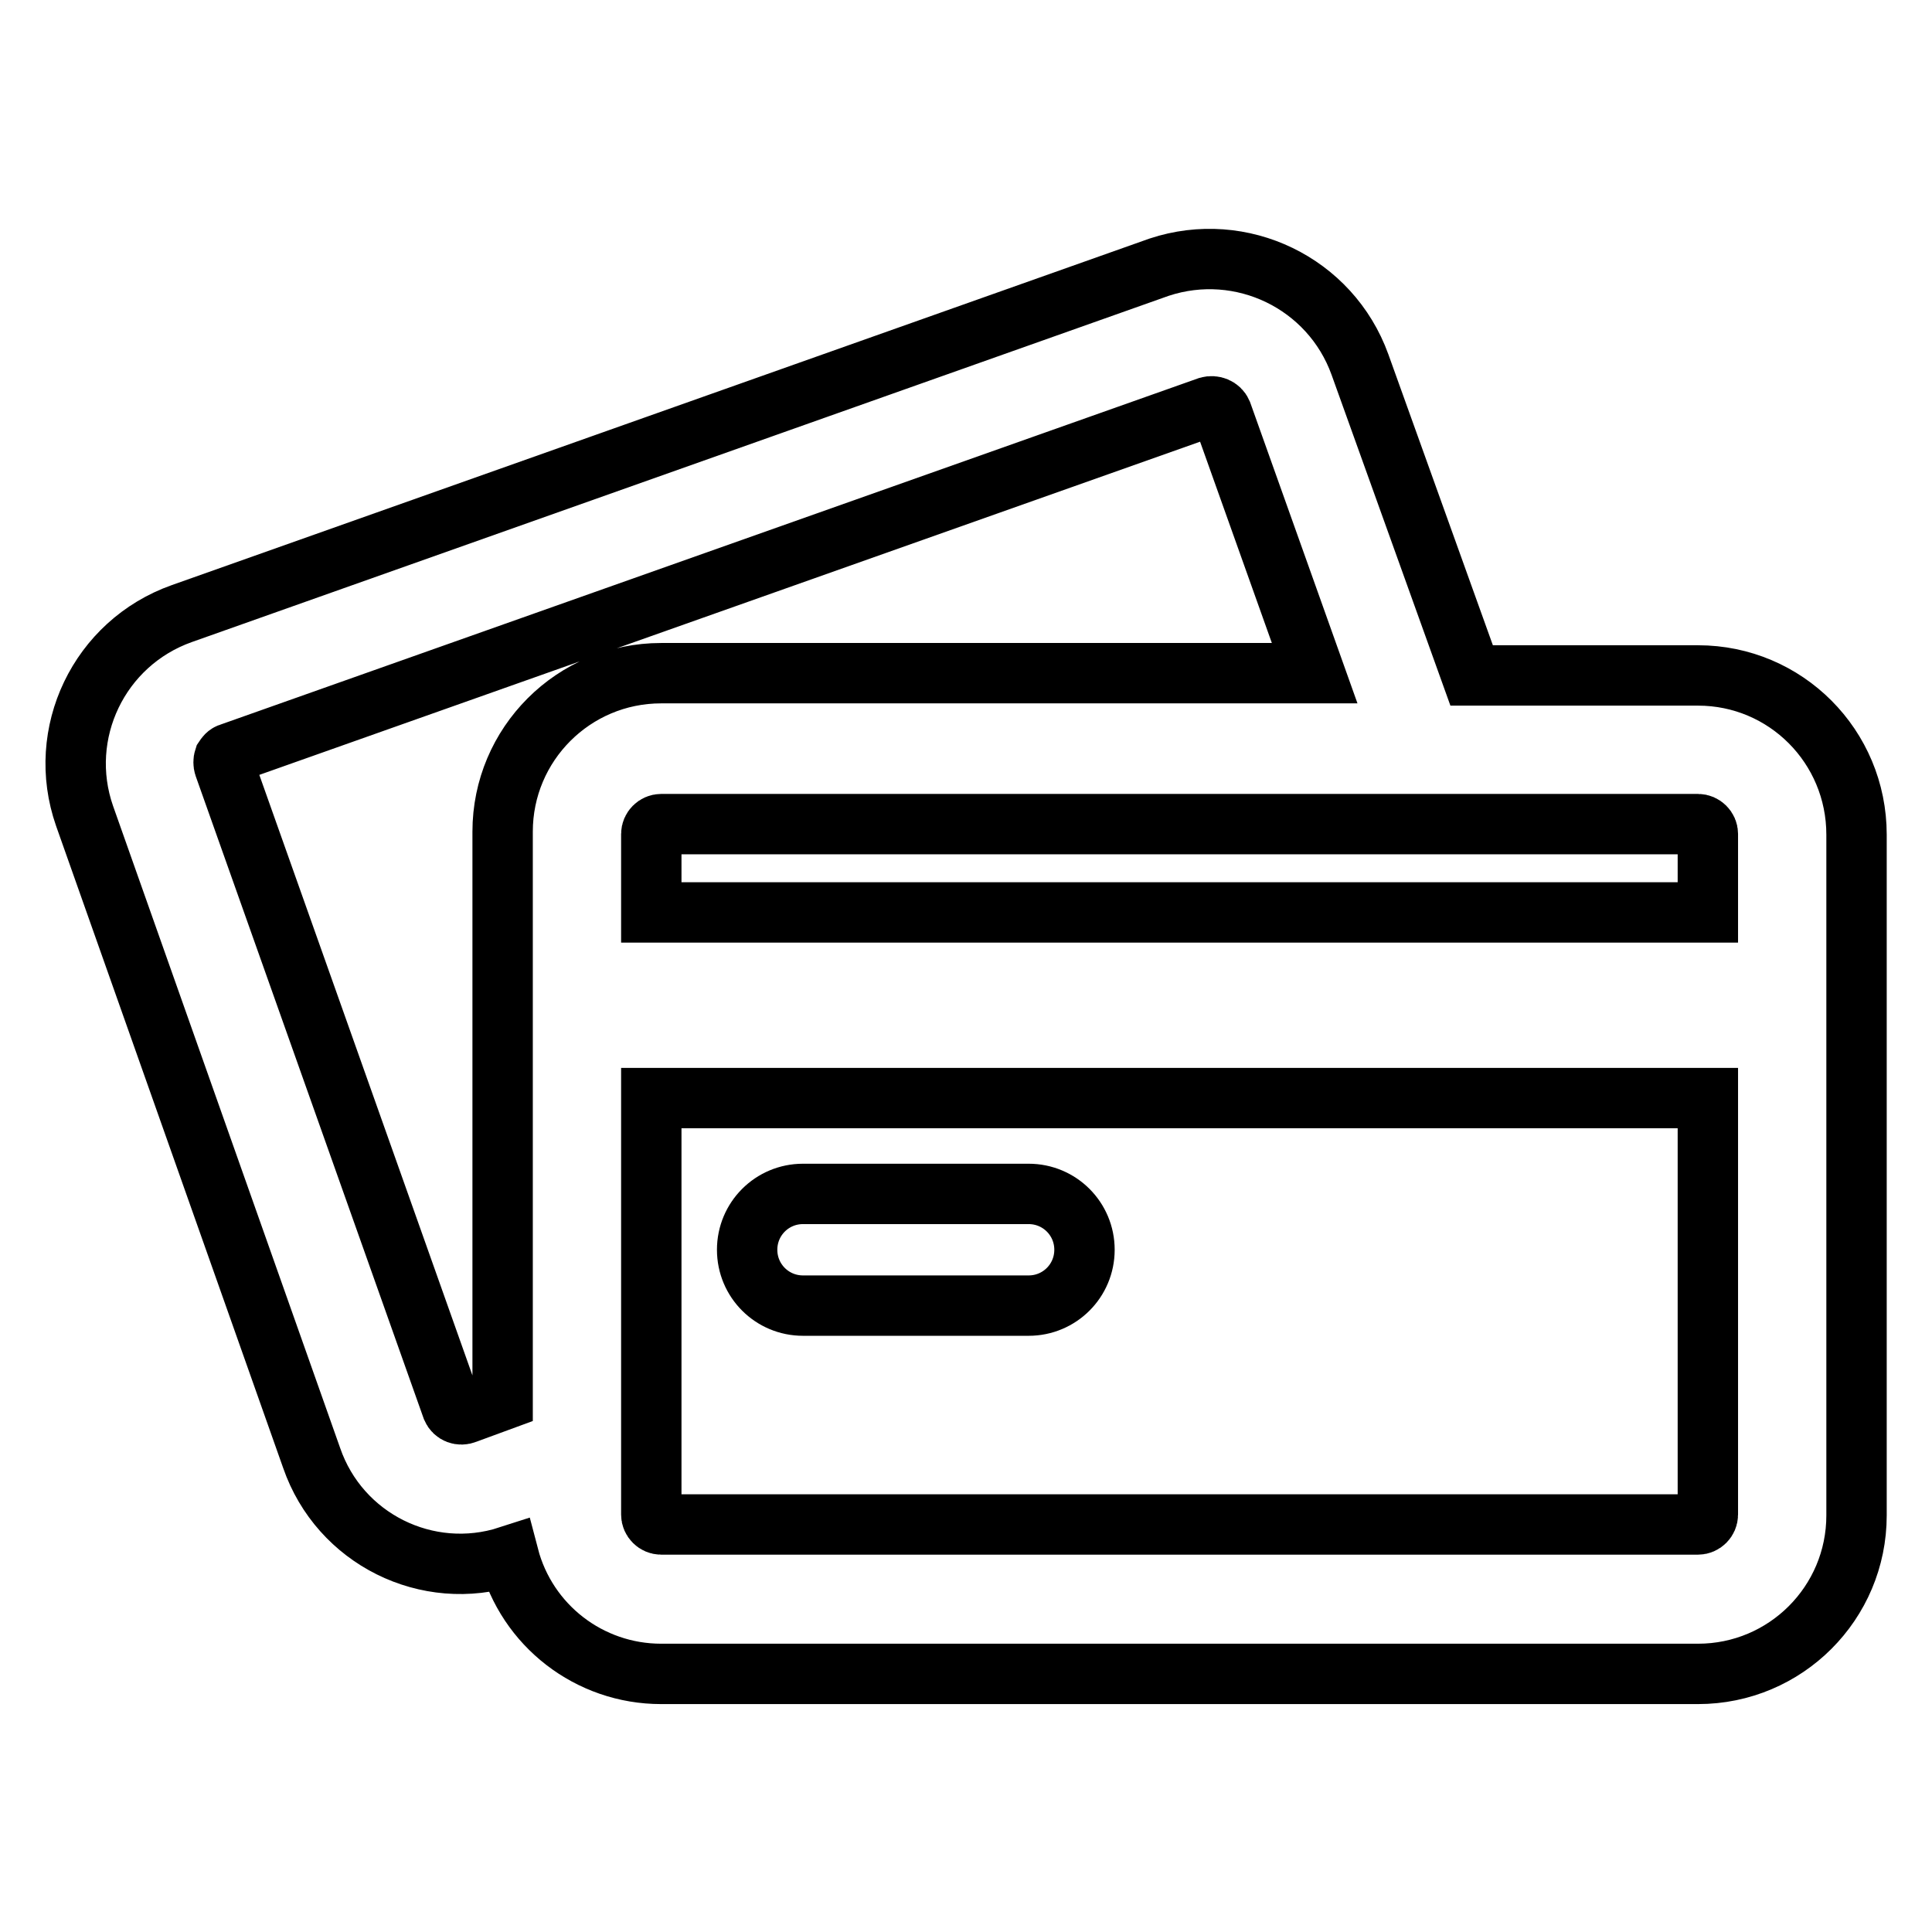
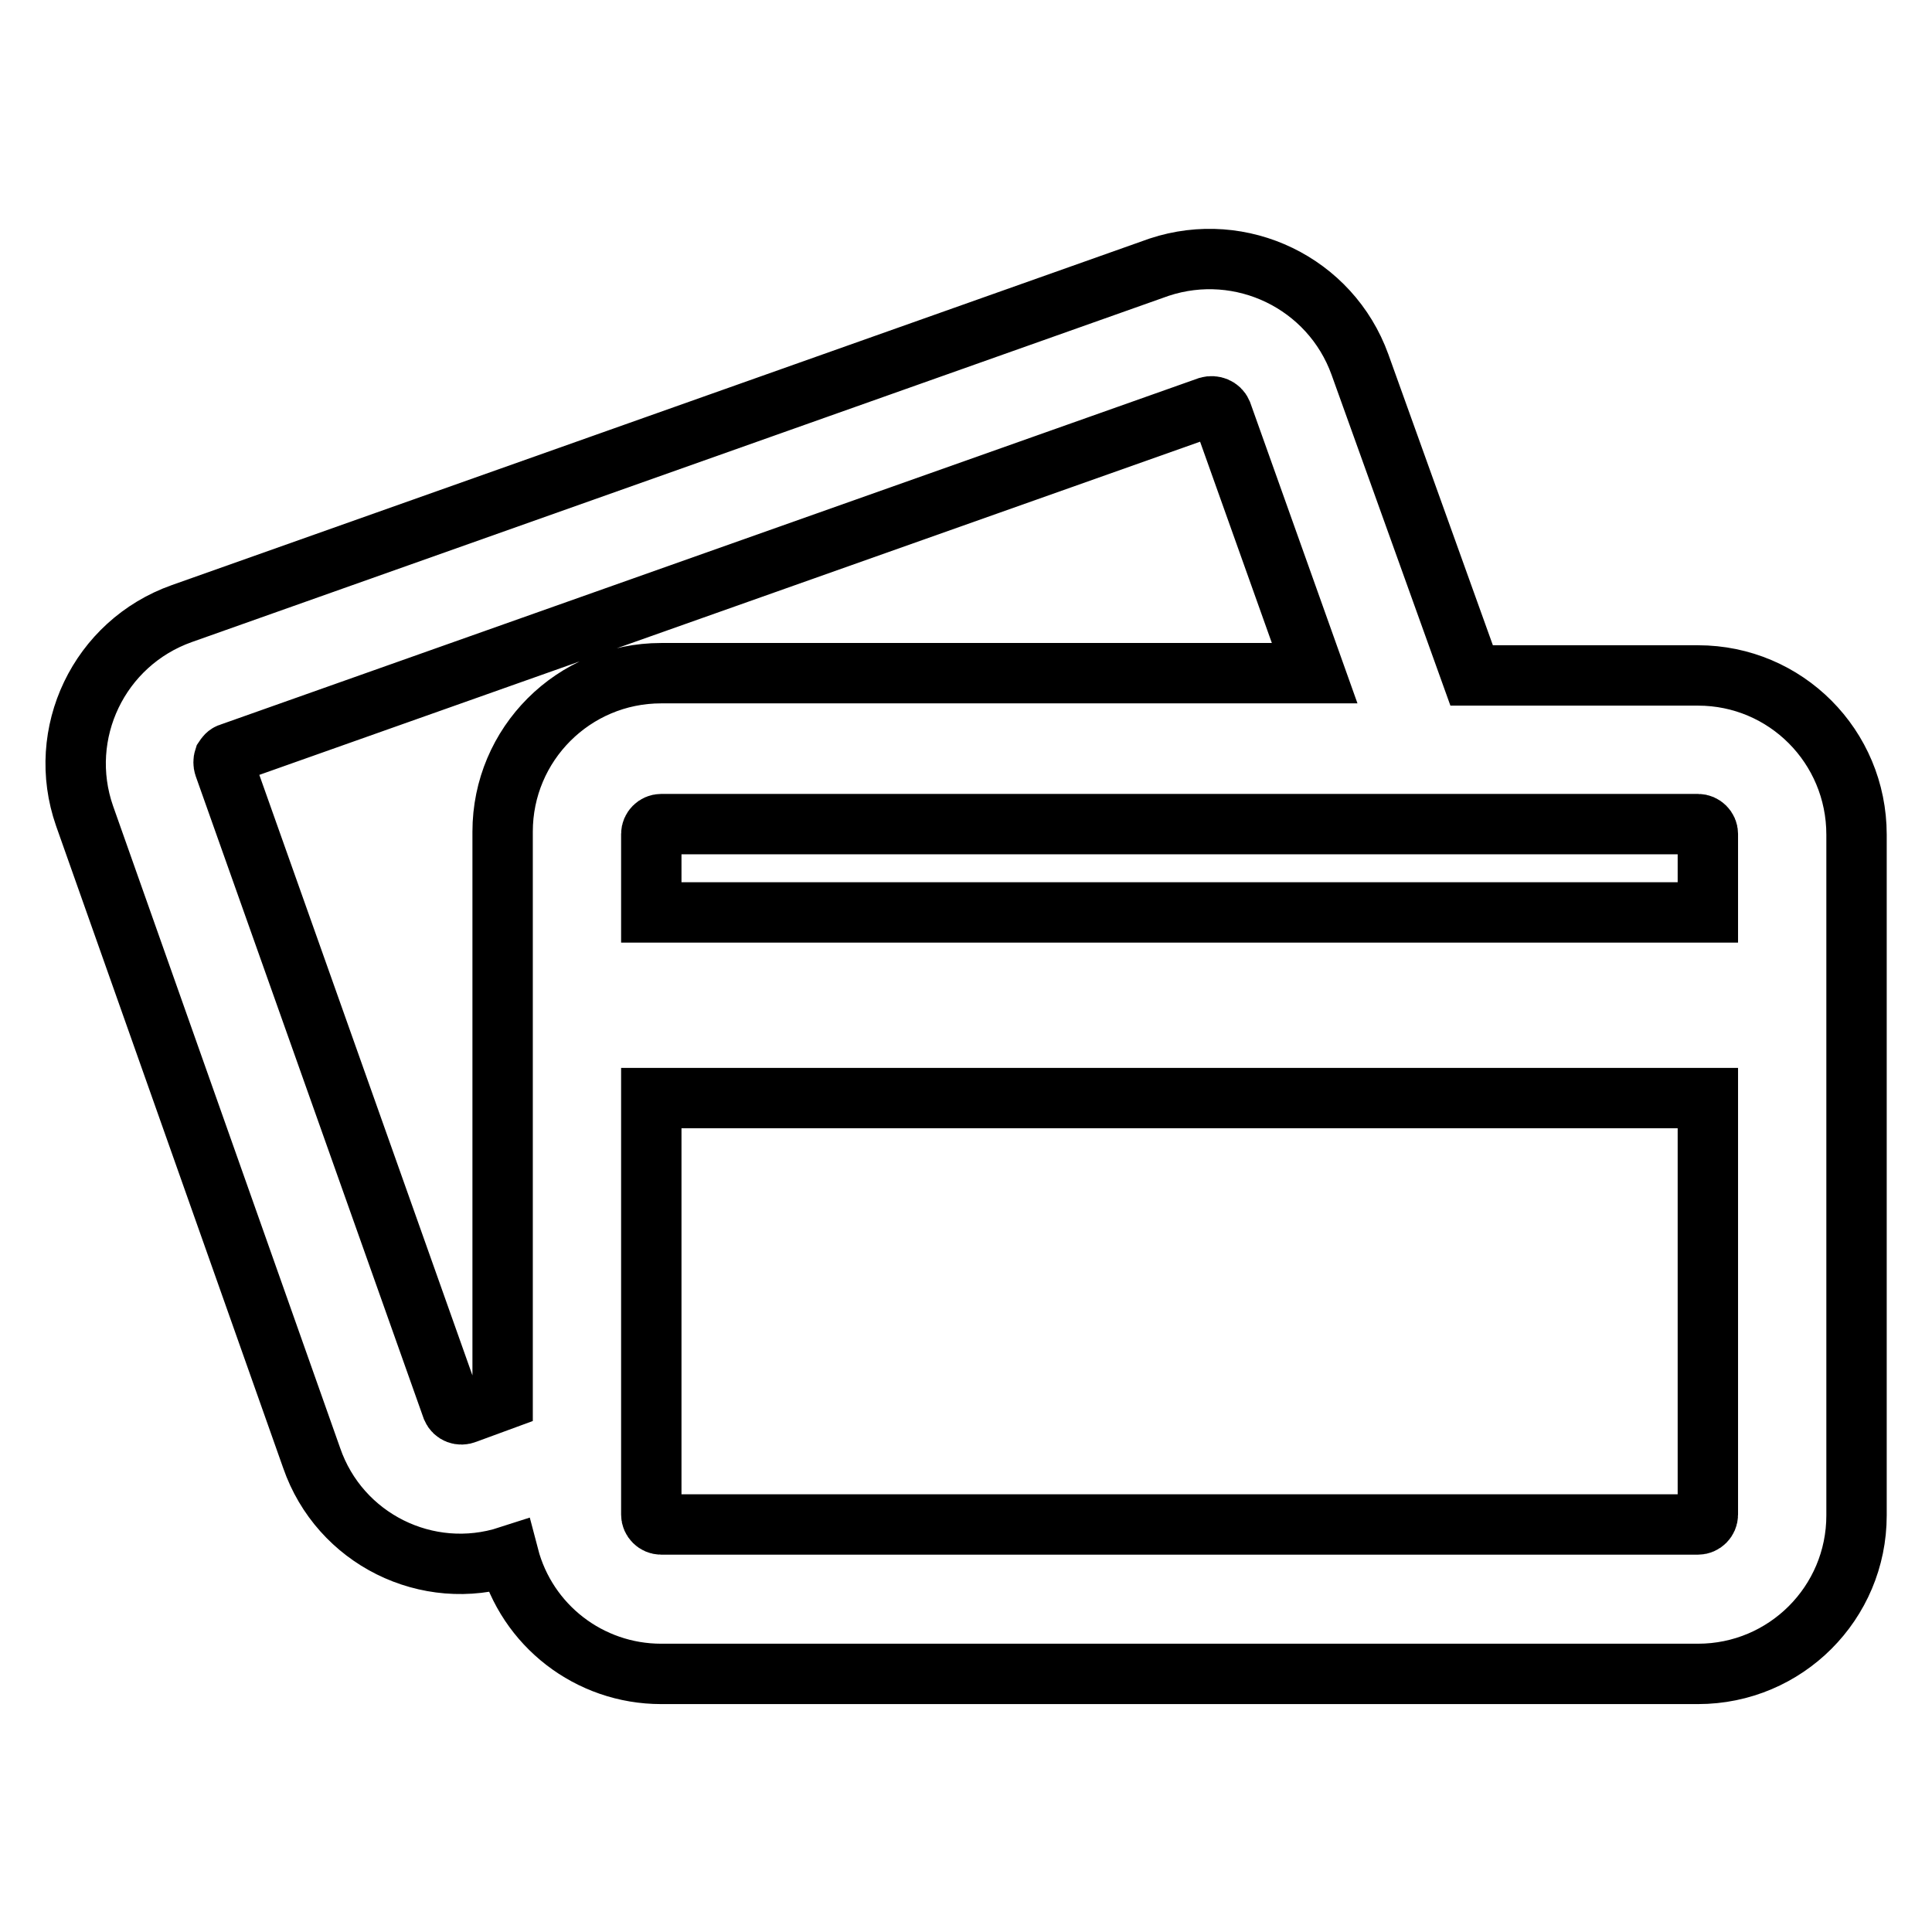
<svg xmlns="http://www.w3.org/2000/svg" version="1.1" x="0px" y="0px" viewBox="0 0 256 256" enable-background="new 0 0 256 256" xml:space="preserve">
  <g>
    <path stroke-width="8" fill-opacity="0" stroke="#000000" d="M225,89.5h-30l-14.8-41.2c-3.9-10.8-15.7-16.5-26.6-12.9L24.1,81.3c-11,3.9-16.7,15.9-12.9,26.8 c0,0,0,0,0,0l30.1,85.1c3.7,10.7,15.3,16.5,26.1,13c2.4,9.2,10.7,15.6,20.2,15.6H225c11.6,0,21-9.4,21-21v-90.2 C246,98.9,236.6,89.5,225,89.5L225,89.5z M226.3,110.5v10.4h-140v-10.4c0-0.7,0.6-1.3,1.3-1.3l0,0H225 C225.7,109.2,226.3,109.8,226.3,110.5L226.3,110.5z M59.9,186.6l-30.2-85.1c-0.1-0.3-0.1-0.7,0-1c0.2-0.3,0.4-0.6,0.8-0.7 l129.6-45.9c0.7-0.2,1.5,0.1,1.8,0.8l12.3,34.5H87.6c-11.6,0-21,9.4-21,21l0,0v75.3l-4.9,1.8C61,187.6,60.2,187.3,59.9,186.6 C59.9,186.6,59.9,186.6,59.9,186.6z M225,202H87.6c-0.7,0-1.3-0.6-1.3-1.3v-55.2h140v55.2C226.3,201.4,225.7,202,225,202L225,202z" />
-     <path stroke-width="8" fill-opacity="0" stroke="#000000" d="M136.3,158.2h-29.9c-4.1,0-7.4,3.3-7.4,7.4s3.3,7.4,7.4,7.4h29.9c4.1,0,7.4-3.3,7.4-7.4 S140.4,158.2,136.3,158.2z" />
  </g>
</svg>